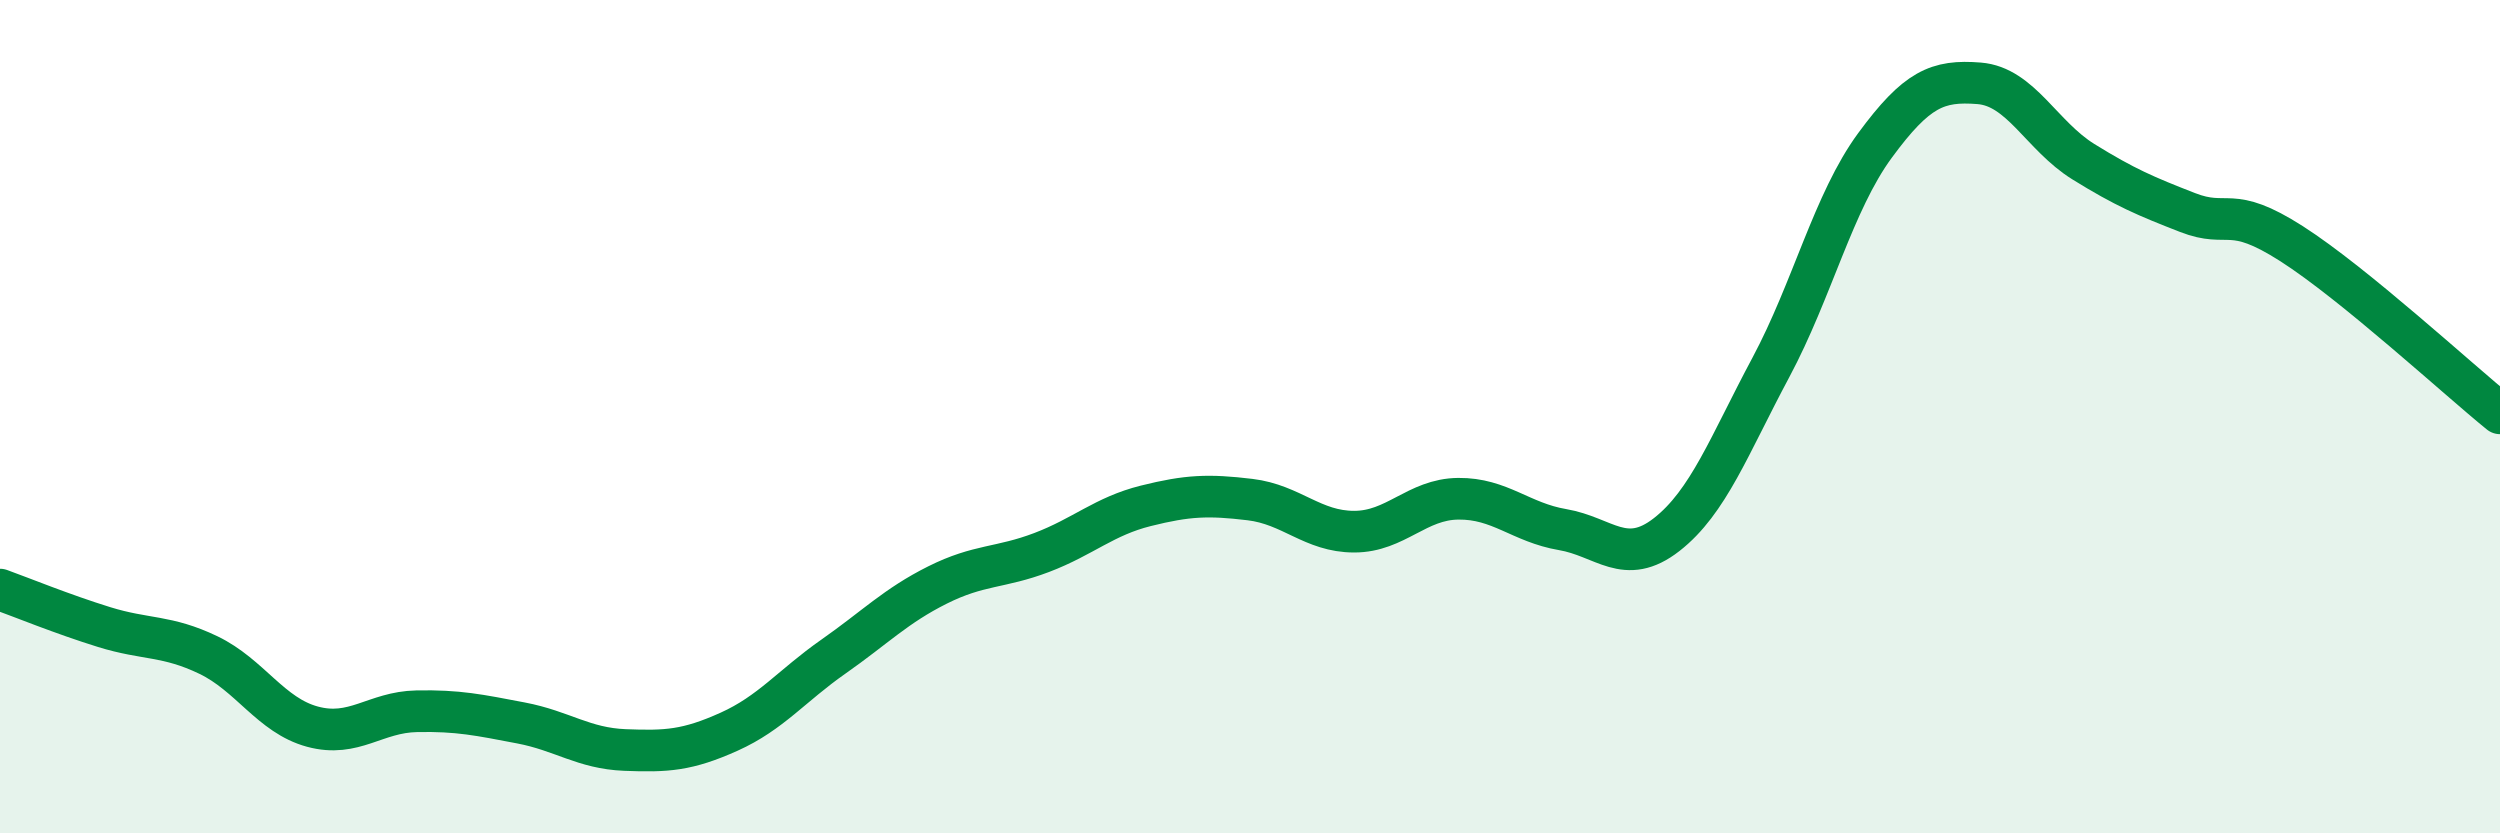
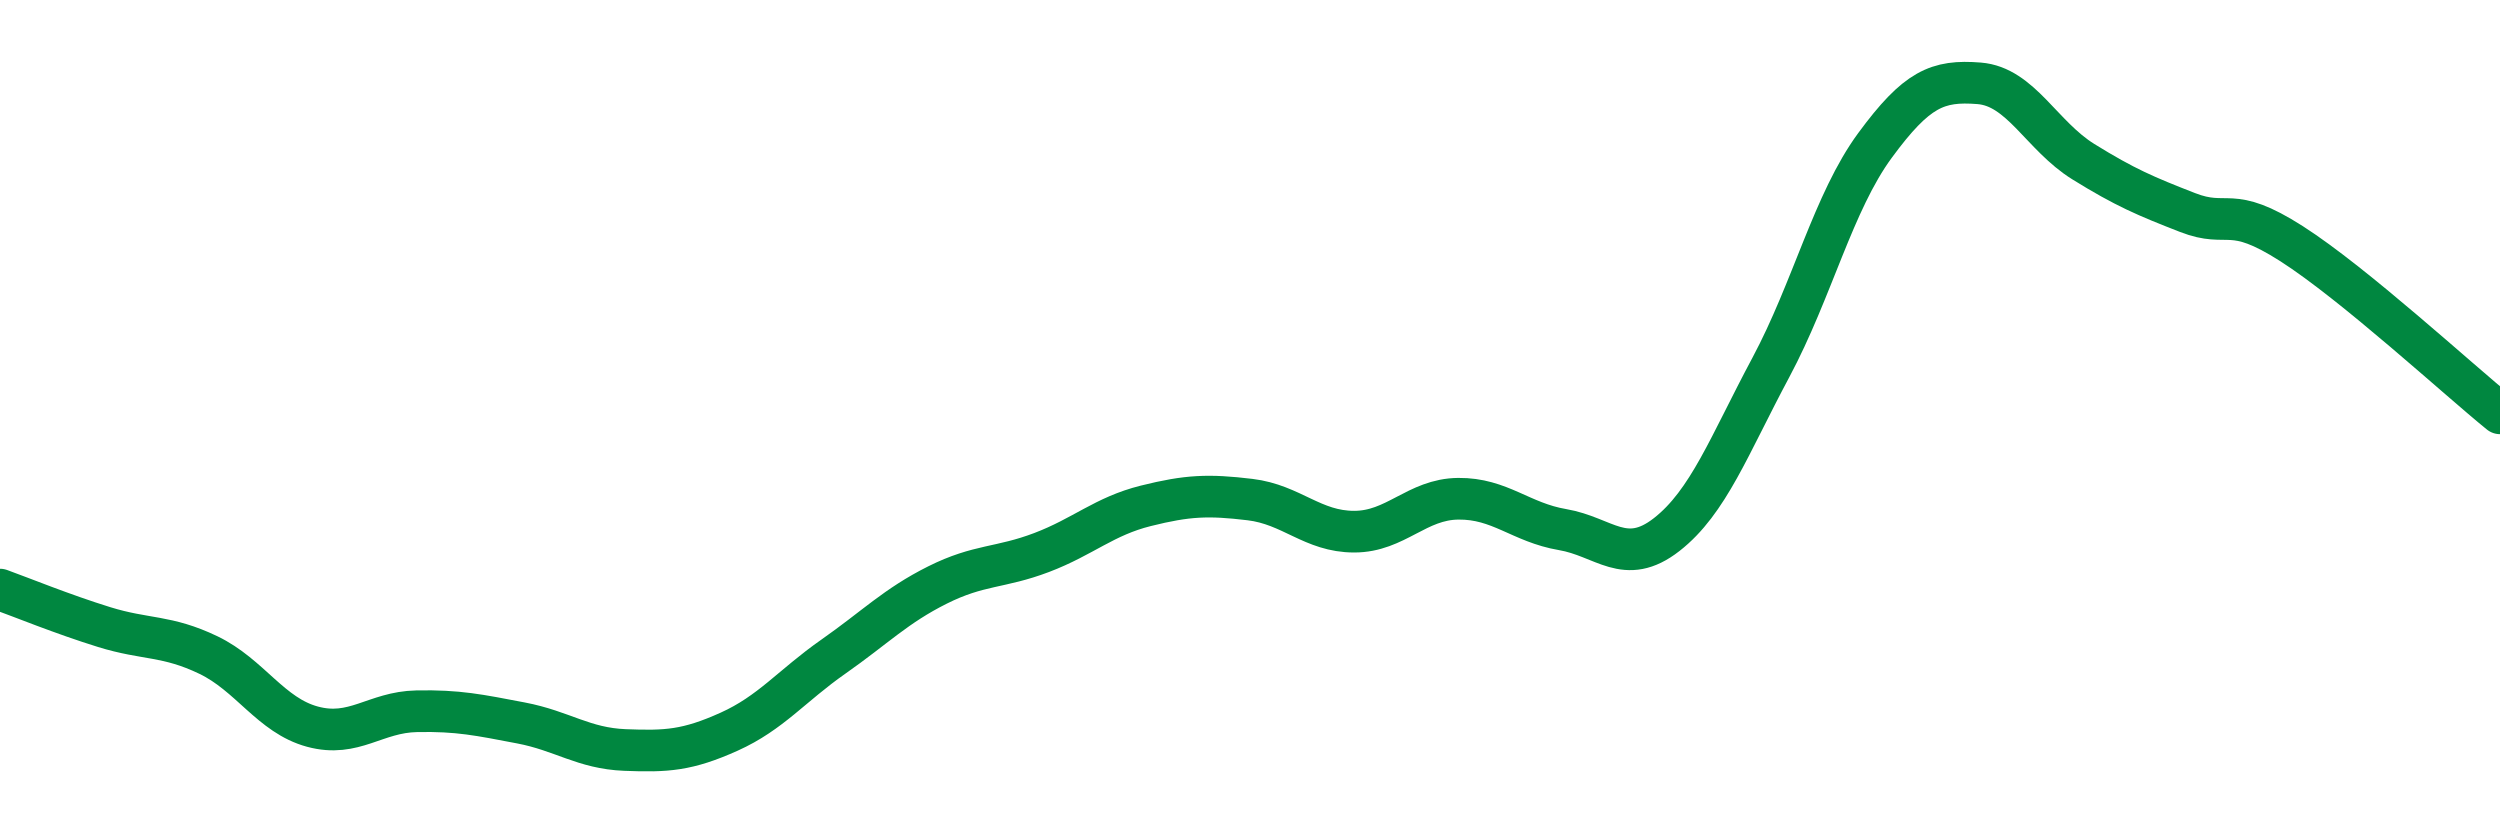
<svg xmlns="http://www.w3.org/2000/svg" width="60" height="20" viewBox="0 0 60 20">
-   <path d="M 0,14.15 C 0.5,14.33 1.5,14.74 2.5,15.05 C 3.5,15.36 4,15.24 5,15.72 C 6,16.2 6.5,17.17 7.5,17.44 C 8.5,17.71 9,17.09 10,17.07 C 11,17.05 11.5,17.16 12.5,17.35 C 13.5,17.54 14,17.96 15,18 C 16,18.04 16.5,18.01 17.5,17.56 C 18.5,17.11 19,16.46 20,15.76 C 21,15.06 21.5,14.54 22.5,14.04 C 23.5,13.54 24,13.64 25,13.26 C 26,12.88 26.5,12.39 27.5,12.14 C 28.5,11.89 29,11.87 30,11.99 C 31,12.11 31.5,12.76 32.5,12.76 C 33.5,12.76 34,11.98 35,11.97 C 36,11.96 36.5,12.54 37.5,12.71 C 38.5,12.88 39,13.61 40,12.83 C 41,12.05 41.5,10.69 42.5,8.82 C 43.5,6.95 44,4.85 45,3.49 C 46,2.13 46.5,1.92 47.5,2 C 48.5,2.08 49,3.26 50,3.88 C 51,4.5 51.5,4.71 52.5,5.1 C 53.5,5.49 53.5,4.89 55,5.85 C 56.5,6.81 59,9.11 60,9.92L60 20L0 20Z" fill="#008740" opacity="0.1" stroke-linecap="round" stroke-linejoin="round" />
  <path d="M 0,14.15 C 0.5,14.33 1.5,14.74 2.5,15.05 C 3.5,15.36 4,15.24 5,15.72 C 6,16.2 6.5,17.17 7.5,17.44 C 8.5,17.71 9,17.09 10,17.07 C 11,17.05 11.5,17.16 12.5,17.35 C 13.5,17.54 14,17.96 15,18 C 16,18.04 16.5,18.01 17.5,17.56 C 18.5,17.11 19,16.46 20,15.76 C 21,15.06 21.5,14.54 22.5,14.04 C 23.5,13.54 24,13.64 25,13.26 C 26,12.88 26.5,12.39 27.5,12.14 C 28.5,11.89 29,11.87 30,11.99 C 31,12.11 31.5,12.76 32.5,12.76 C 33.5,12.76 34,11.98 35,11.97 C 36,11.96 36.5,12.54 37.5,12.71 C 38.5,12.88 39,13.61 40,12.83 C 41,12.05 41.5,10.69 42.5,8.82 C 43.5,6.95 44,4.85 45,3.49 C 46,2.13 46.5,1.92 47.5,2 C 48.5,2.08 49,3.26 50,3.88 C 51,4.5 51.5,4.71 52.5,5.1 C 53.5,5.49 53.5,4.89 55,5.85 C 56.5,6.81 59,9.11 60,9.92" stroke="#008740" stroke-width="1" fill="none" stroke-linecap="round" stroke-linejoin="round" />
</svg>